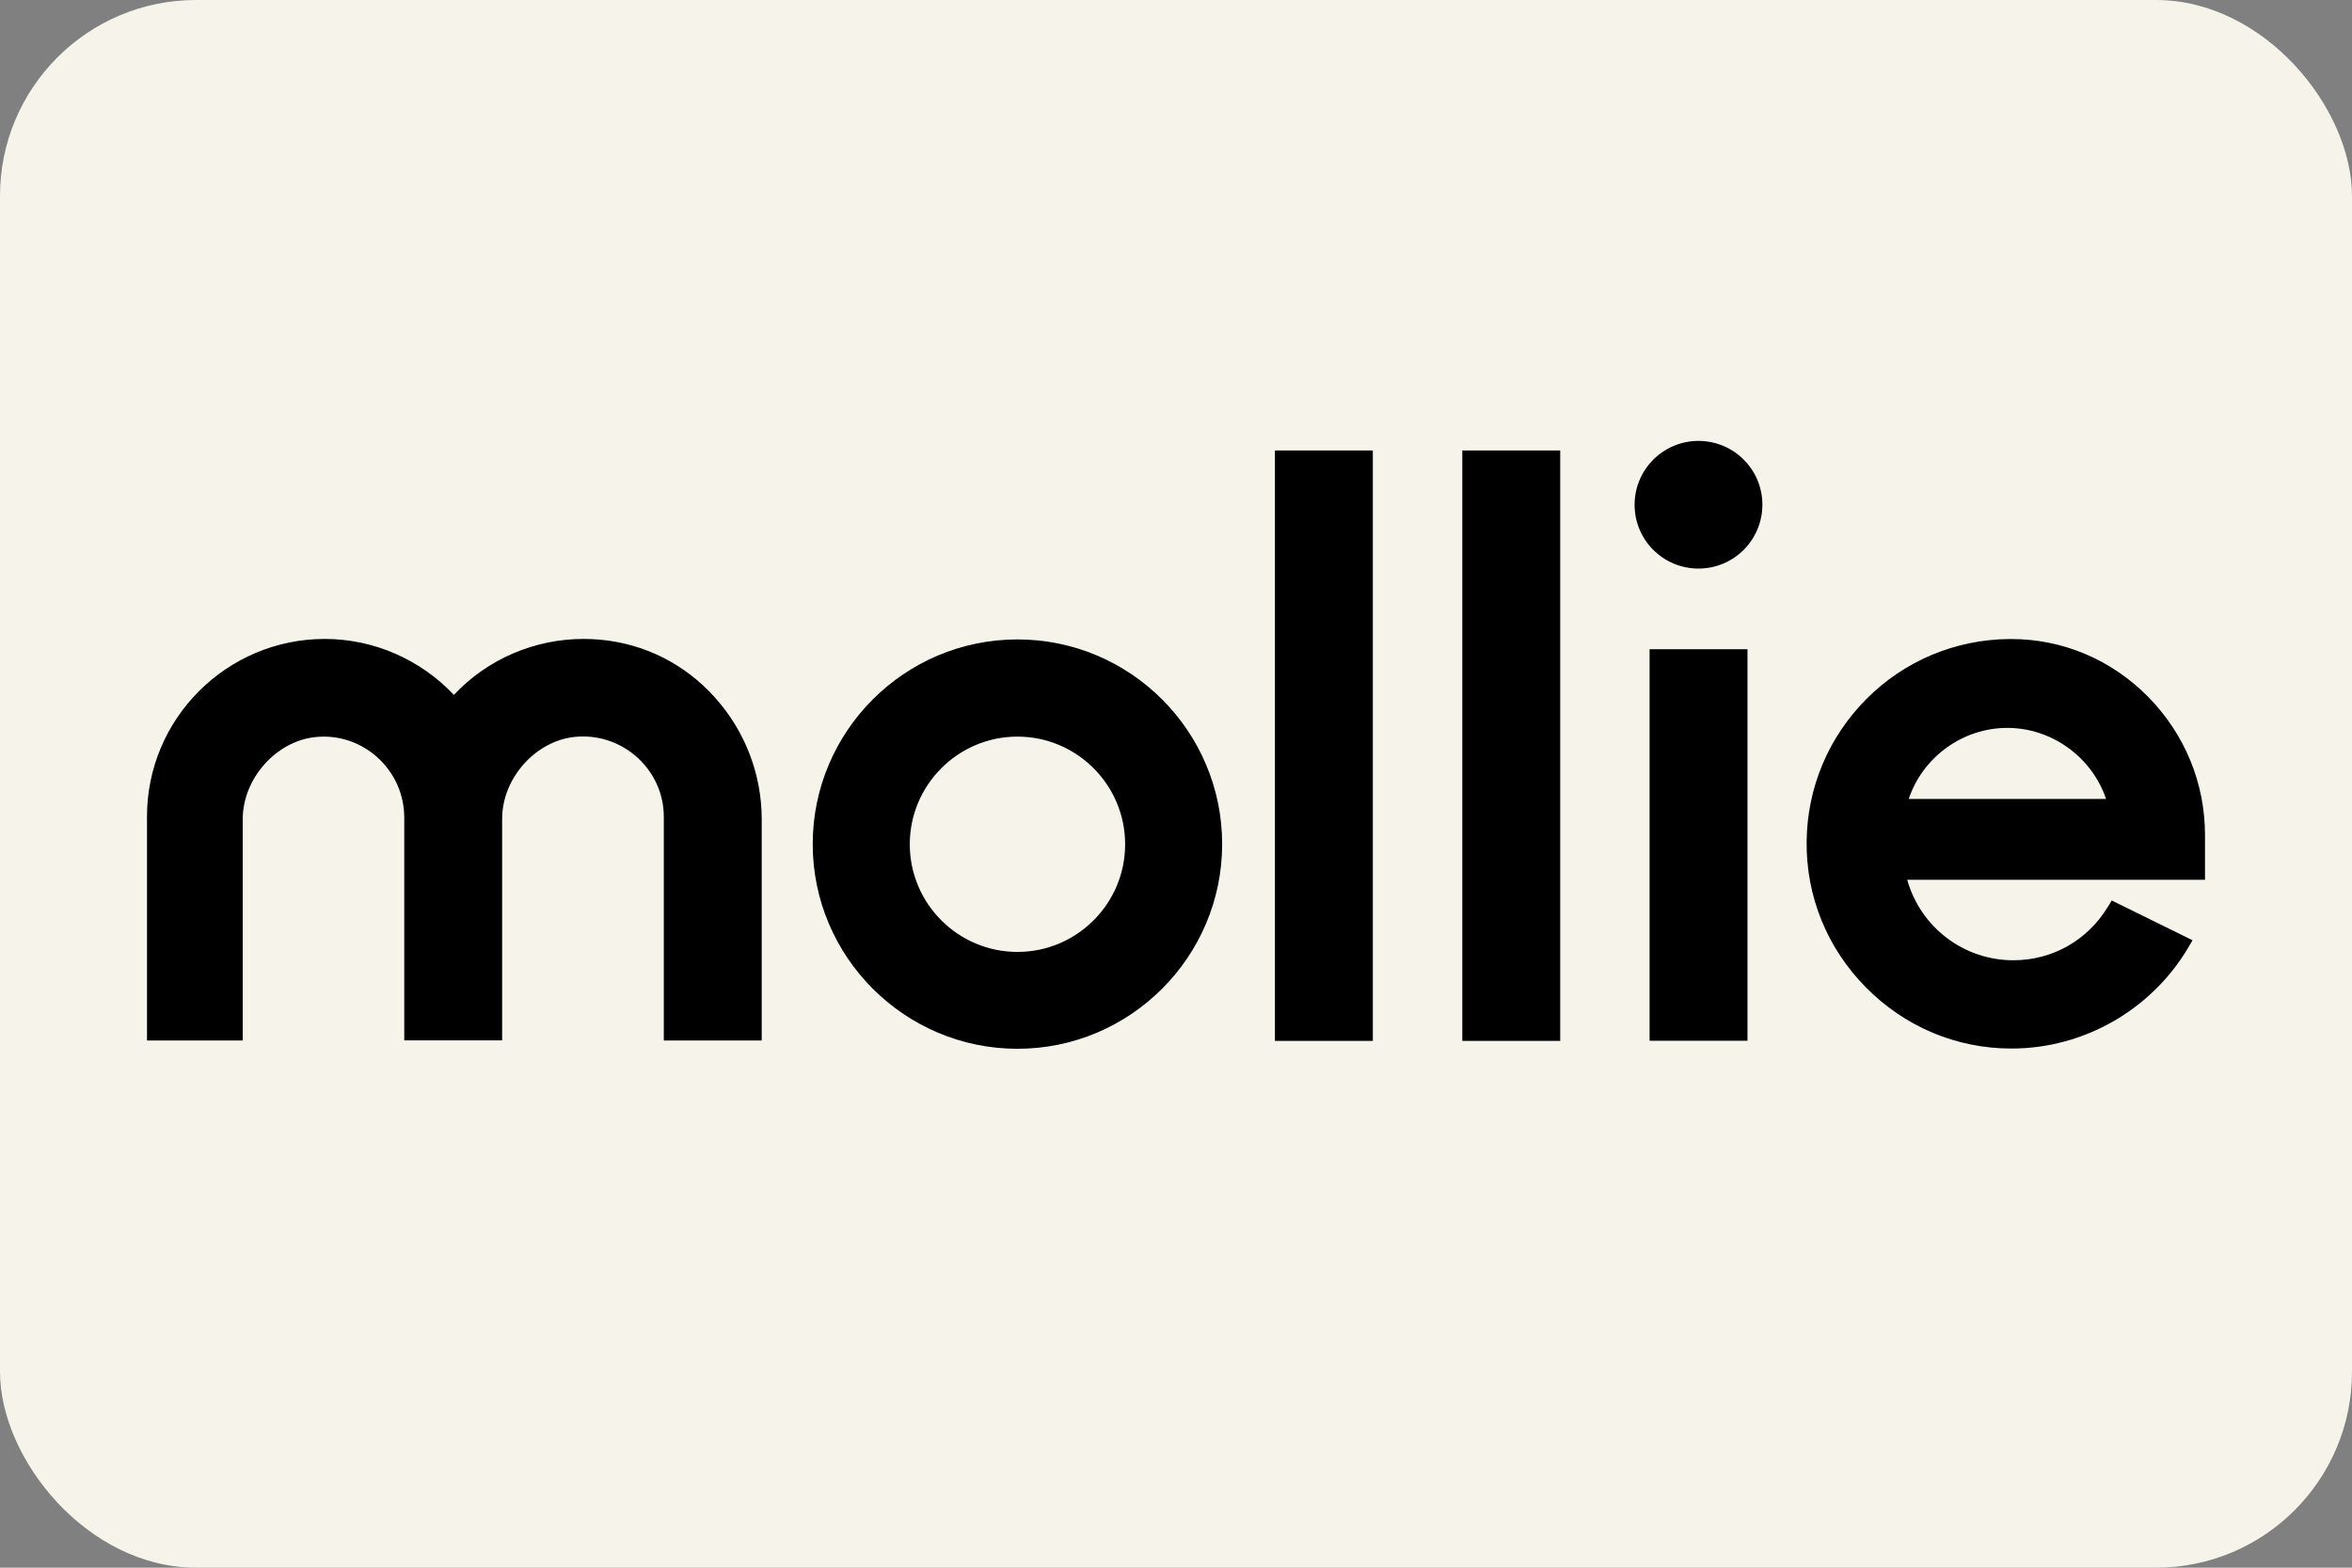
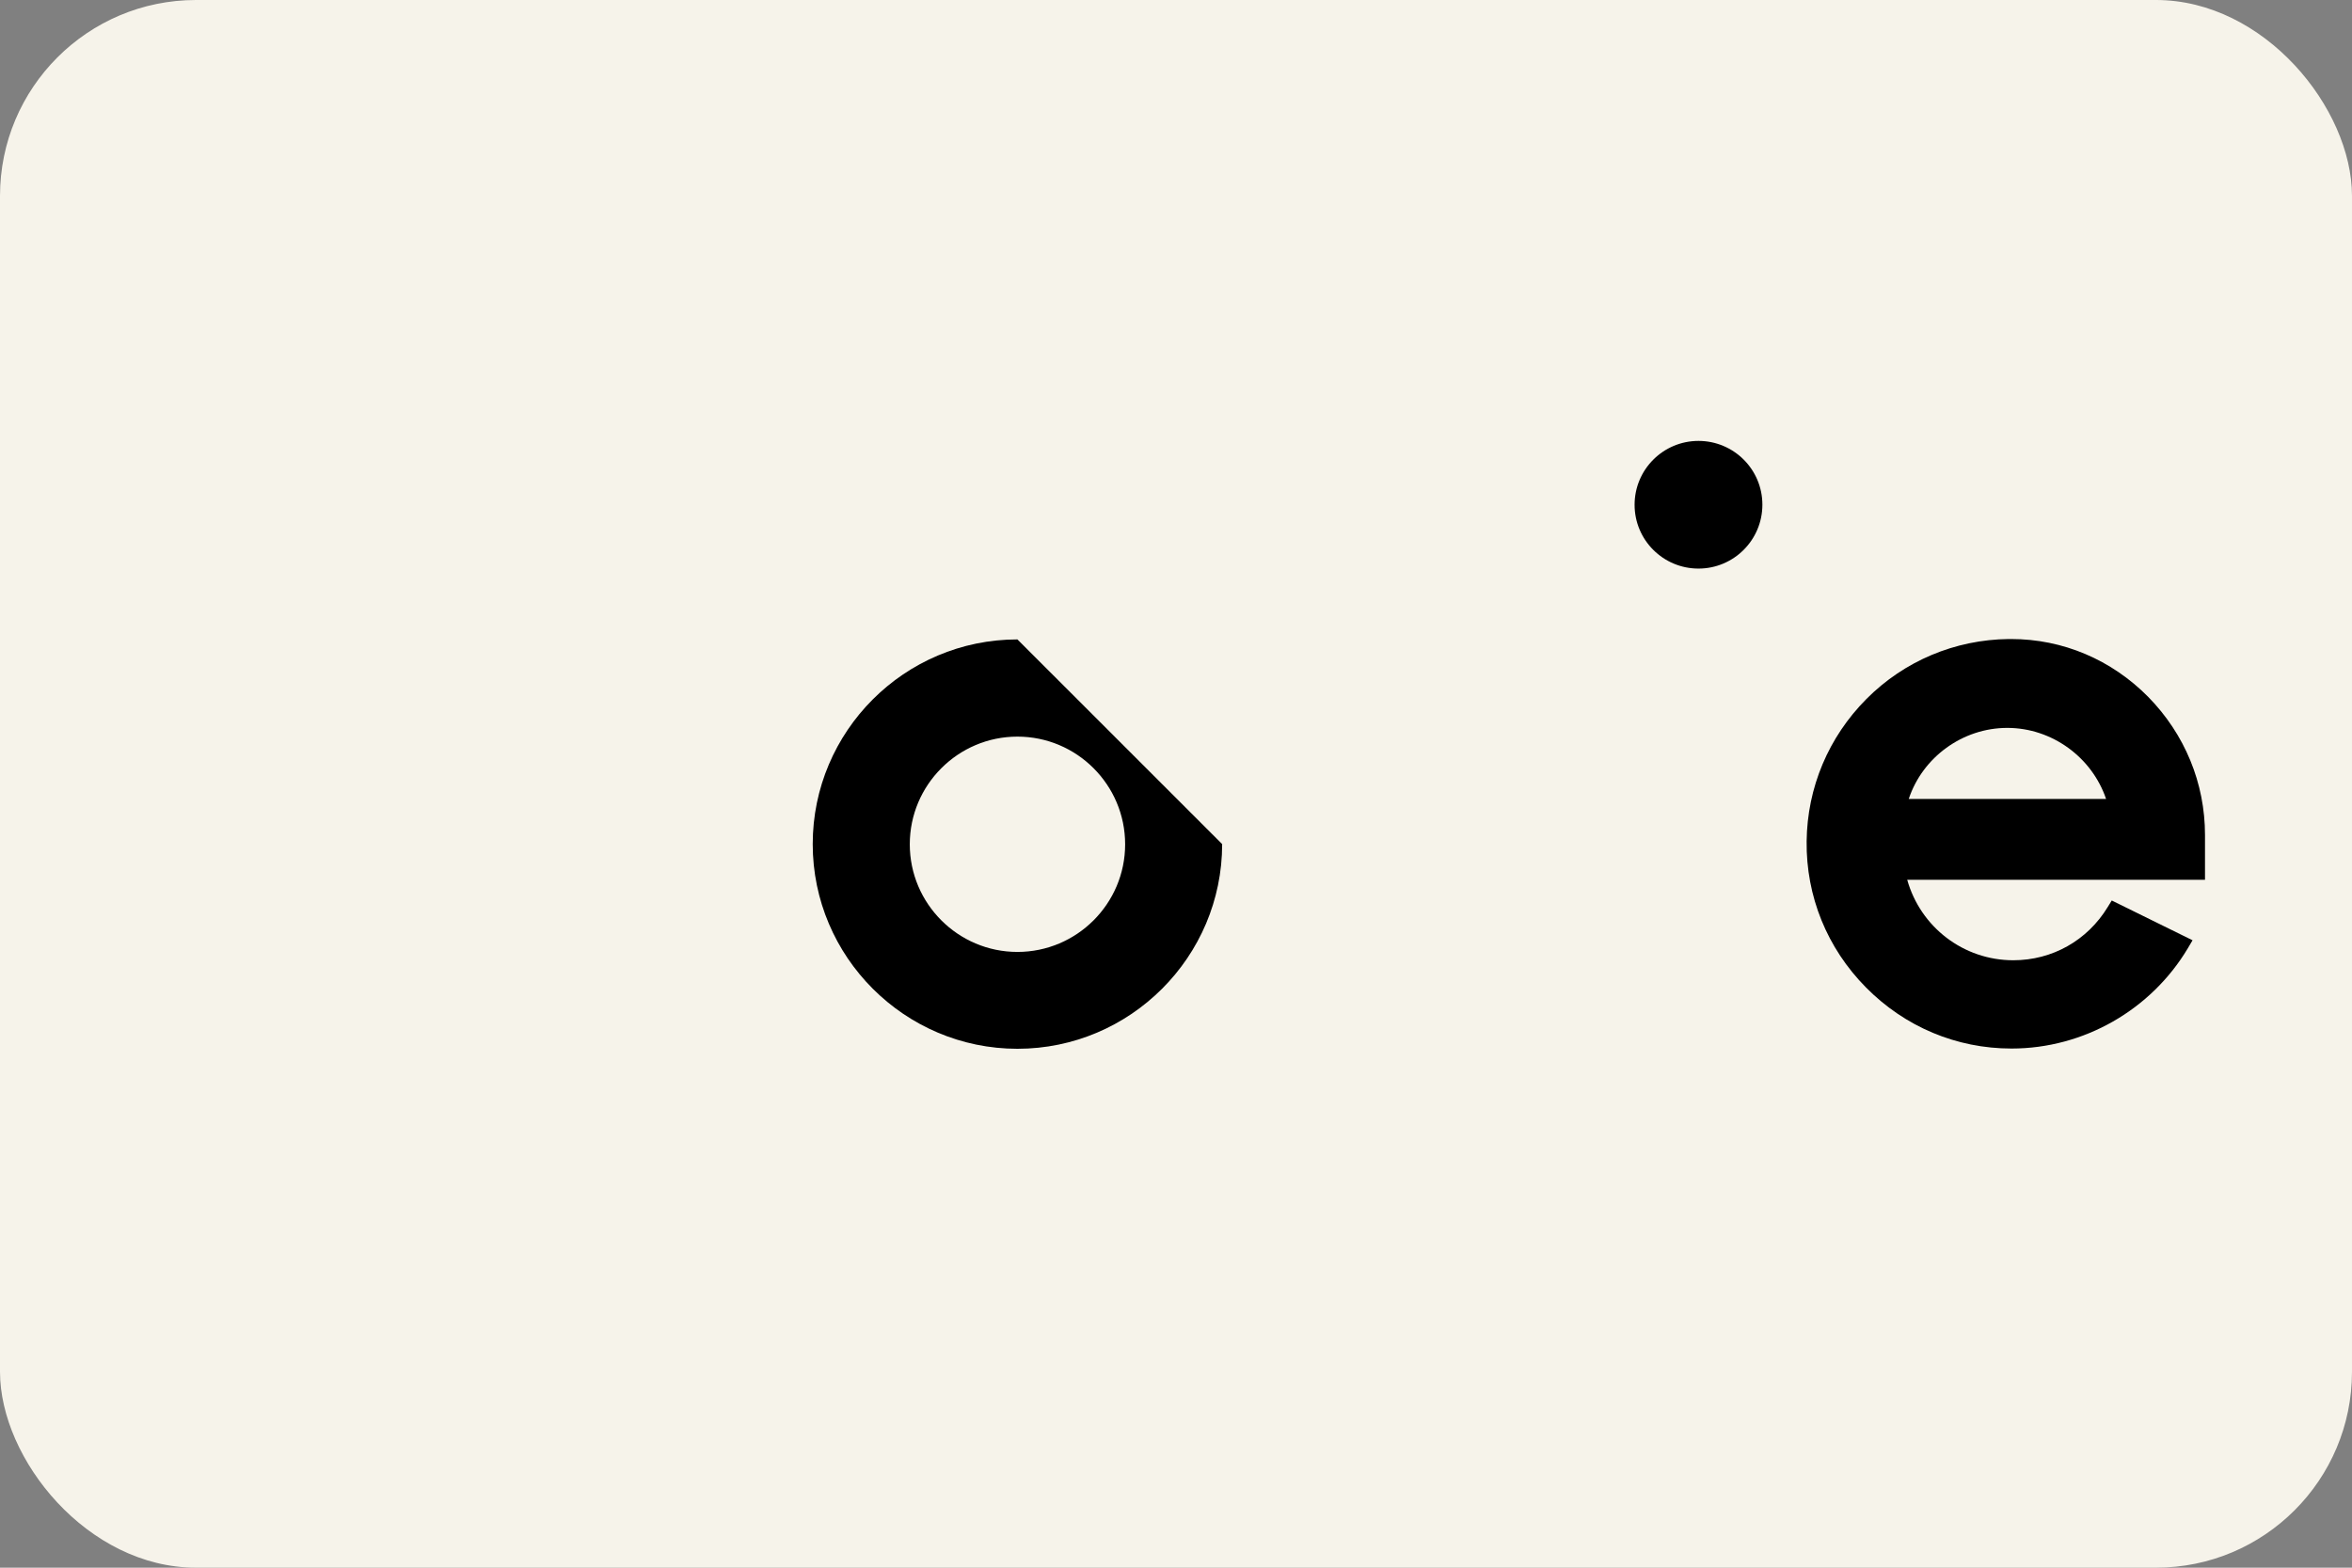
<svg xmlns="http://www.w3.org/2000/svg" width="48px" height="32px" viewBox="0 0 48 32" version="1.1">
  <rect x="0" y="0" width="48" height="32" fill="#808080" stroke="none" />
  <title>Group 2</title>
  <g id="Page-1" stroke="none" stroke-width="1" fill="none" fill-rule="evenodd">
    <g id="Payment-Methods" transform="translate(-1057, -55)" fill-rule="nonzero">
      <g id="Group-2" transform="translate(1057, 55)">
        <rect id="card_bg" fill="#F6F3EA" x="0" y="0" width="48" height="32" rx="4" />
        <g id="mollie-1" transform="translate(3, 9)" fill="#000000">
-           <path d="M17.764,4.052 C15.458,4.052 13.586,5.929 13.586,8.23 C13.586,10.532 15.463,12.408 17.764,12.408 C20.066,12.408 21.942,10.532 21.942,8.23 C21.942,5.929 20.071,4.052 17.764,4.052 L17.764,4.052 Z M17.764,10.431 C16.553,10.431 15.567,9.445 15.567,8.234 C15.567,7.022 16.553,6.036 17.764,6.036 C18.976,6.036 19.962,7.022 19.962,8.234 C19.962,9.445 18.976,10.431 17.764,10.431 Z" id="Shape" />
+           <path d="M17.764,4.052 C15.458,4.052 13.586,5.929 13.586,8.23 C13.586,10.532 15.463,12.408 17.764,12.408 C20.066,12.408 21.942,10.532 21.942,8.23 L17.764,4.052 Z M17.764,10.431 C16.553,10.431 15.567,9.445 15.567,8.234 C15.567,7.022 16.553,6.036 17.764,6.036 C18.976,6.036 19.962,7.022 19.962,8.234 C19.962,9.445 18.976,10.431 17.764,10.431 Z" id="Shape" />
          <path d="M31.663,2.606 C32.382,2.606 32.967,2.023 32.967,1.302 C32.967,0.581 32.382,0 31.663,0 C30.944,0 30.359,0.583 30.359,1.304 C30.359,2.024 30.944,2.606 31.663,2.606 Z" id="Path" />
-           <path d="M9.233,4.056 C9.124,4.047 9.02,4.042 8.912,4.042 C7.904,4.042 6.948,4.455 6.263,5.184 C5.578,4.459 4.625,4.042 3.627,4.042 C1.628,4.044 0,5.667 0,7.666 L0,12.239 L1.954,12.239 L1.954,7.721 C1.954,6.891 2.636,6.127 3.439,6.045 C3.496,6.04 3.552,6.036 3.604,6.036 C4.507,6.036 5.245,6.774 5.25,7.678 L5.25,12.237 L7.248,12.237 L7.248,7.713 C7.248,6.888 7.925,6.124 8.733,6.041 C8.79,6.036 8.845,6.033 8.897,6.033 C9.801,6.033 10.544,6.767 10.547,7.666 L10.547,12.239 L12.545,12.239 L12.545,7.721 C12.545,6.806 12.205,5.922 11.594,5.242 C10.984,4.556 10.146,4.134 9.233,4.056 L9.233,4.056 Z" id="Path" />
-           <path d="M25.017,0.195 L23.019,0.195 L23.019,12.247 L25.017,12.247 L25.017,0.195 Z M28.841,0.195 L26.843,0.195 L26.843,12.247 L28.841,12.247 L28.841,0.195 Z M32.663,4.252 L30.665,4.252 L30.665,12.244 L32.663,12.244 L32.663,4.252 Z" id="Shape" />
          <path d="M42,8.044 C42,6.984 41.587,5.986 40.841,5.225 C40.09,4.465 39.099,4.044 38.044,4.044 L37.992,4.044 C36.898,4.057 35.863,4.491 35.09,5.268 C34.317,6.046 33.882,7.074 33.87,8.173 C33.857,9.294 34.287,10.354 35.082,11.157 C35.876,11.96 36.928,12.403 38.049,12.403 L38.054,12.403 C39.522,12.403 40.898,11.617 41.651,10.354 L41.746,10.193 L40.097,9.381 L40.014,9.516 C39.598,10.198 38.882,10.601 38.087,10.601 C37.071,10.601 36.194,9.924 35.923,8.959 L42,8.959 L42,8.044 Z M37.965,5.858 C38.877,5.858 39.693,6.458 39.981,7.308 L35.954,7.308 C36.236,6.458 37.052,5.858 37.965,5.858 Z" id="Shape" />
        </g>
      </g>
    </g>
  </g>
</svg>